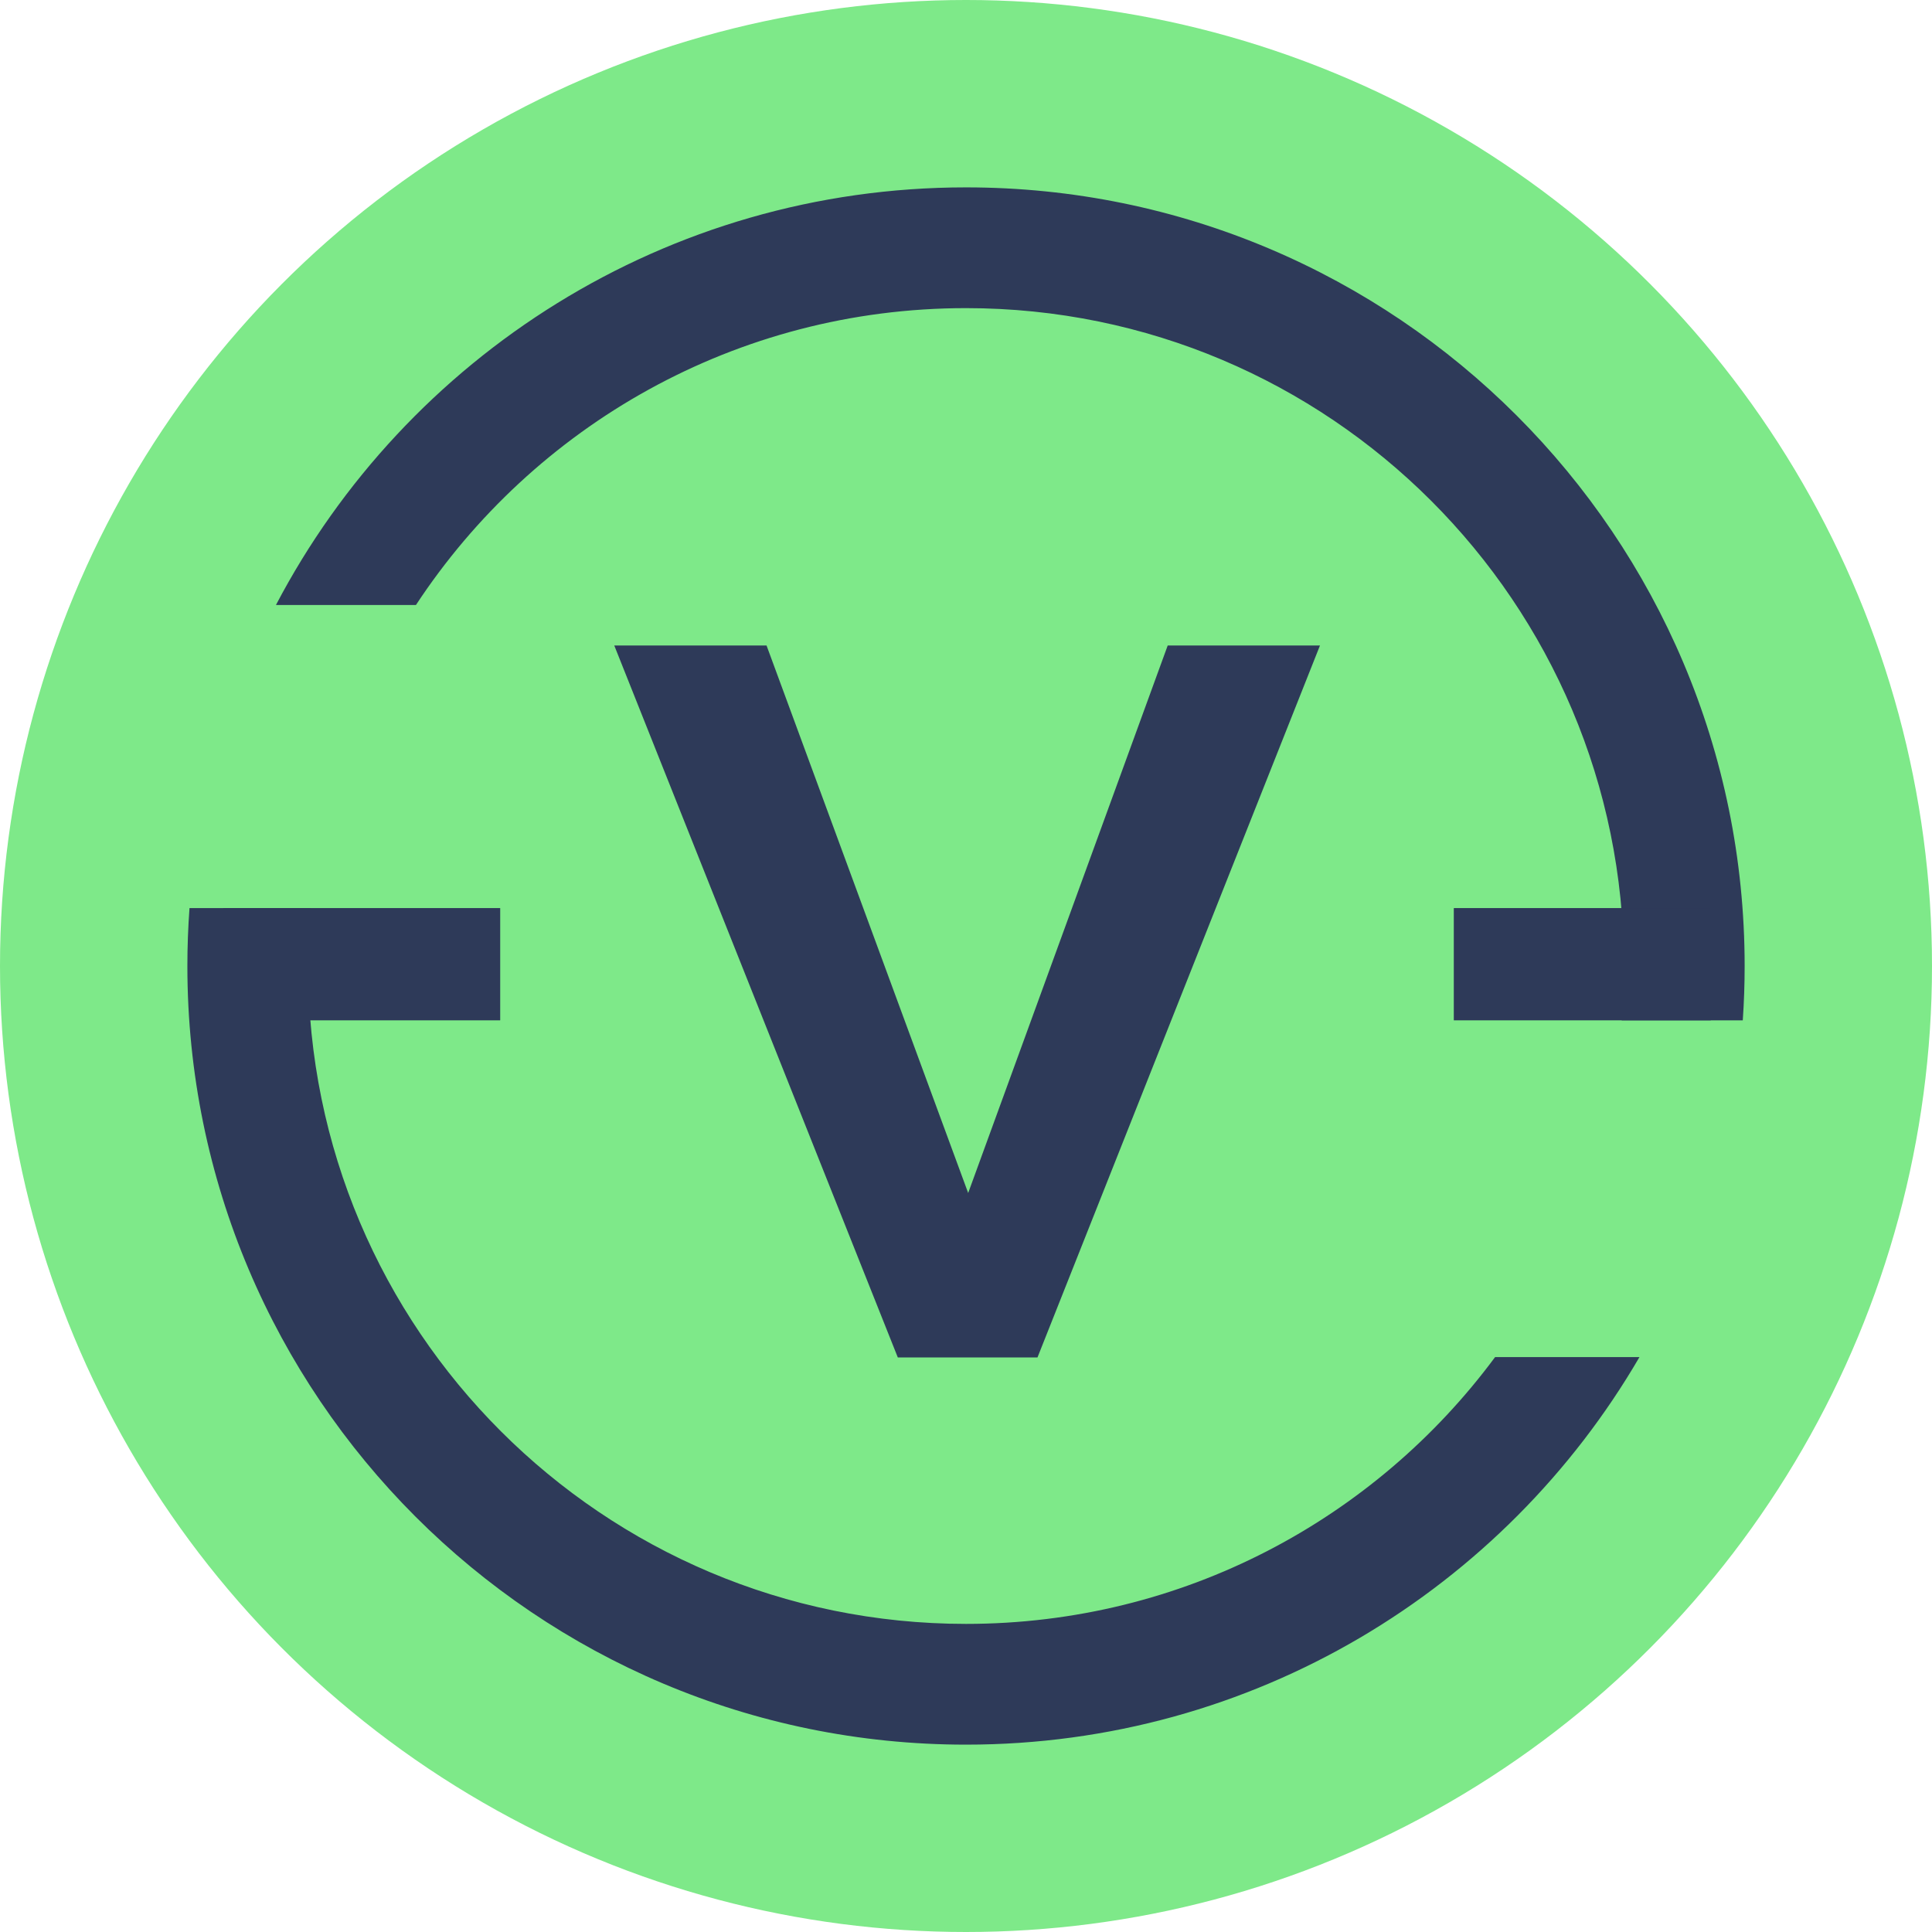
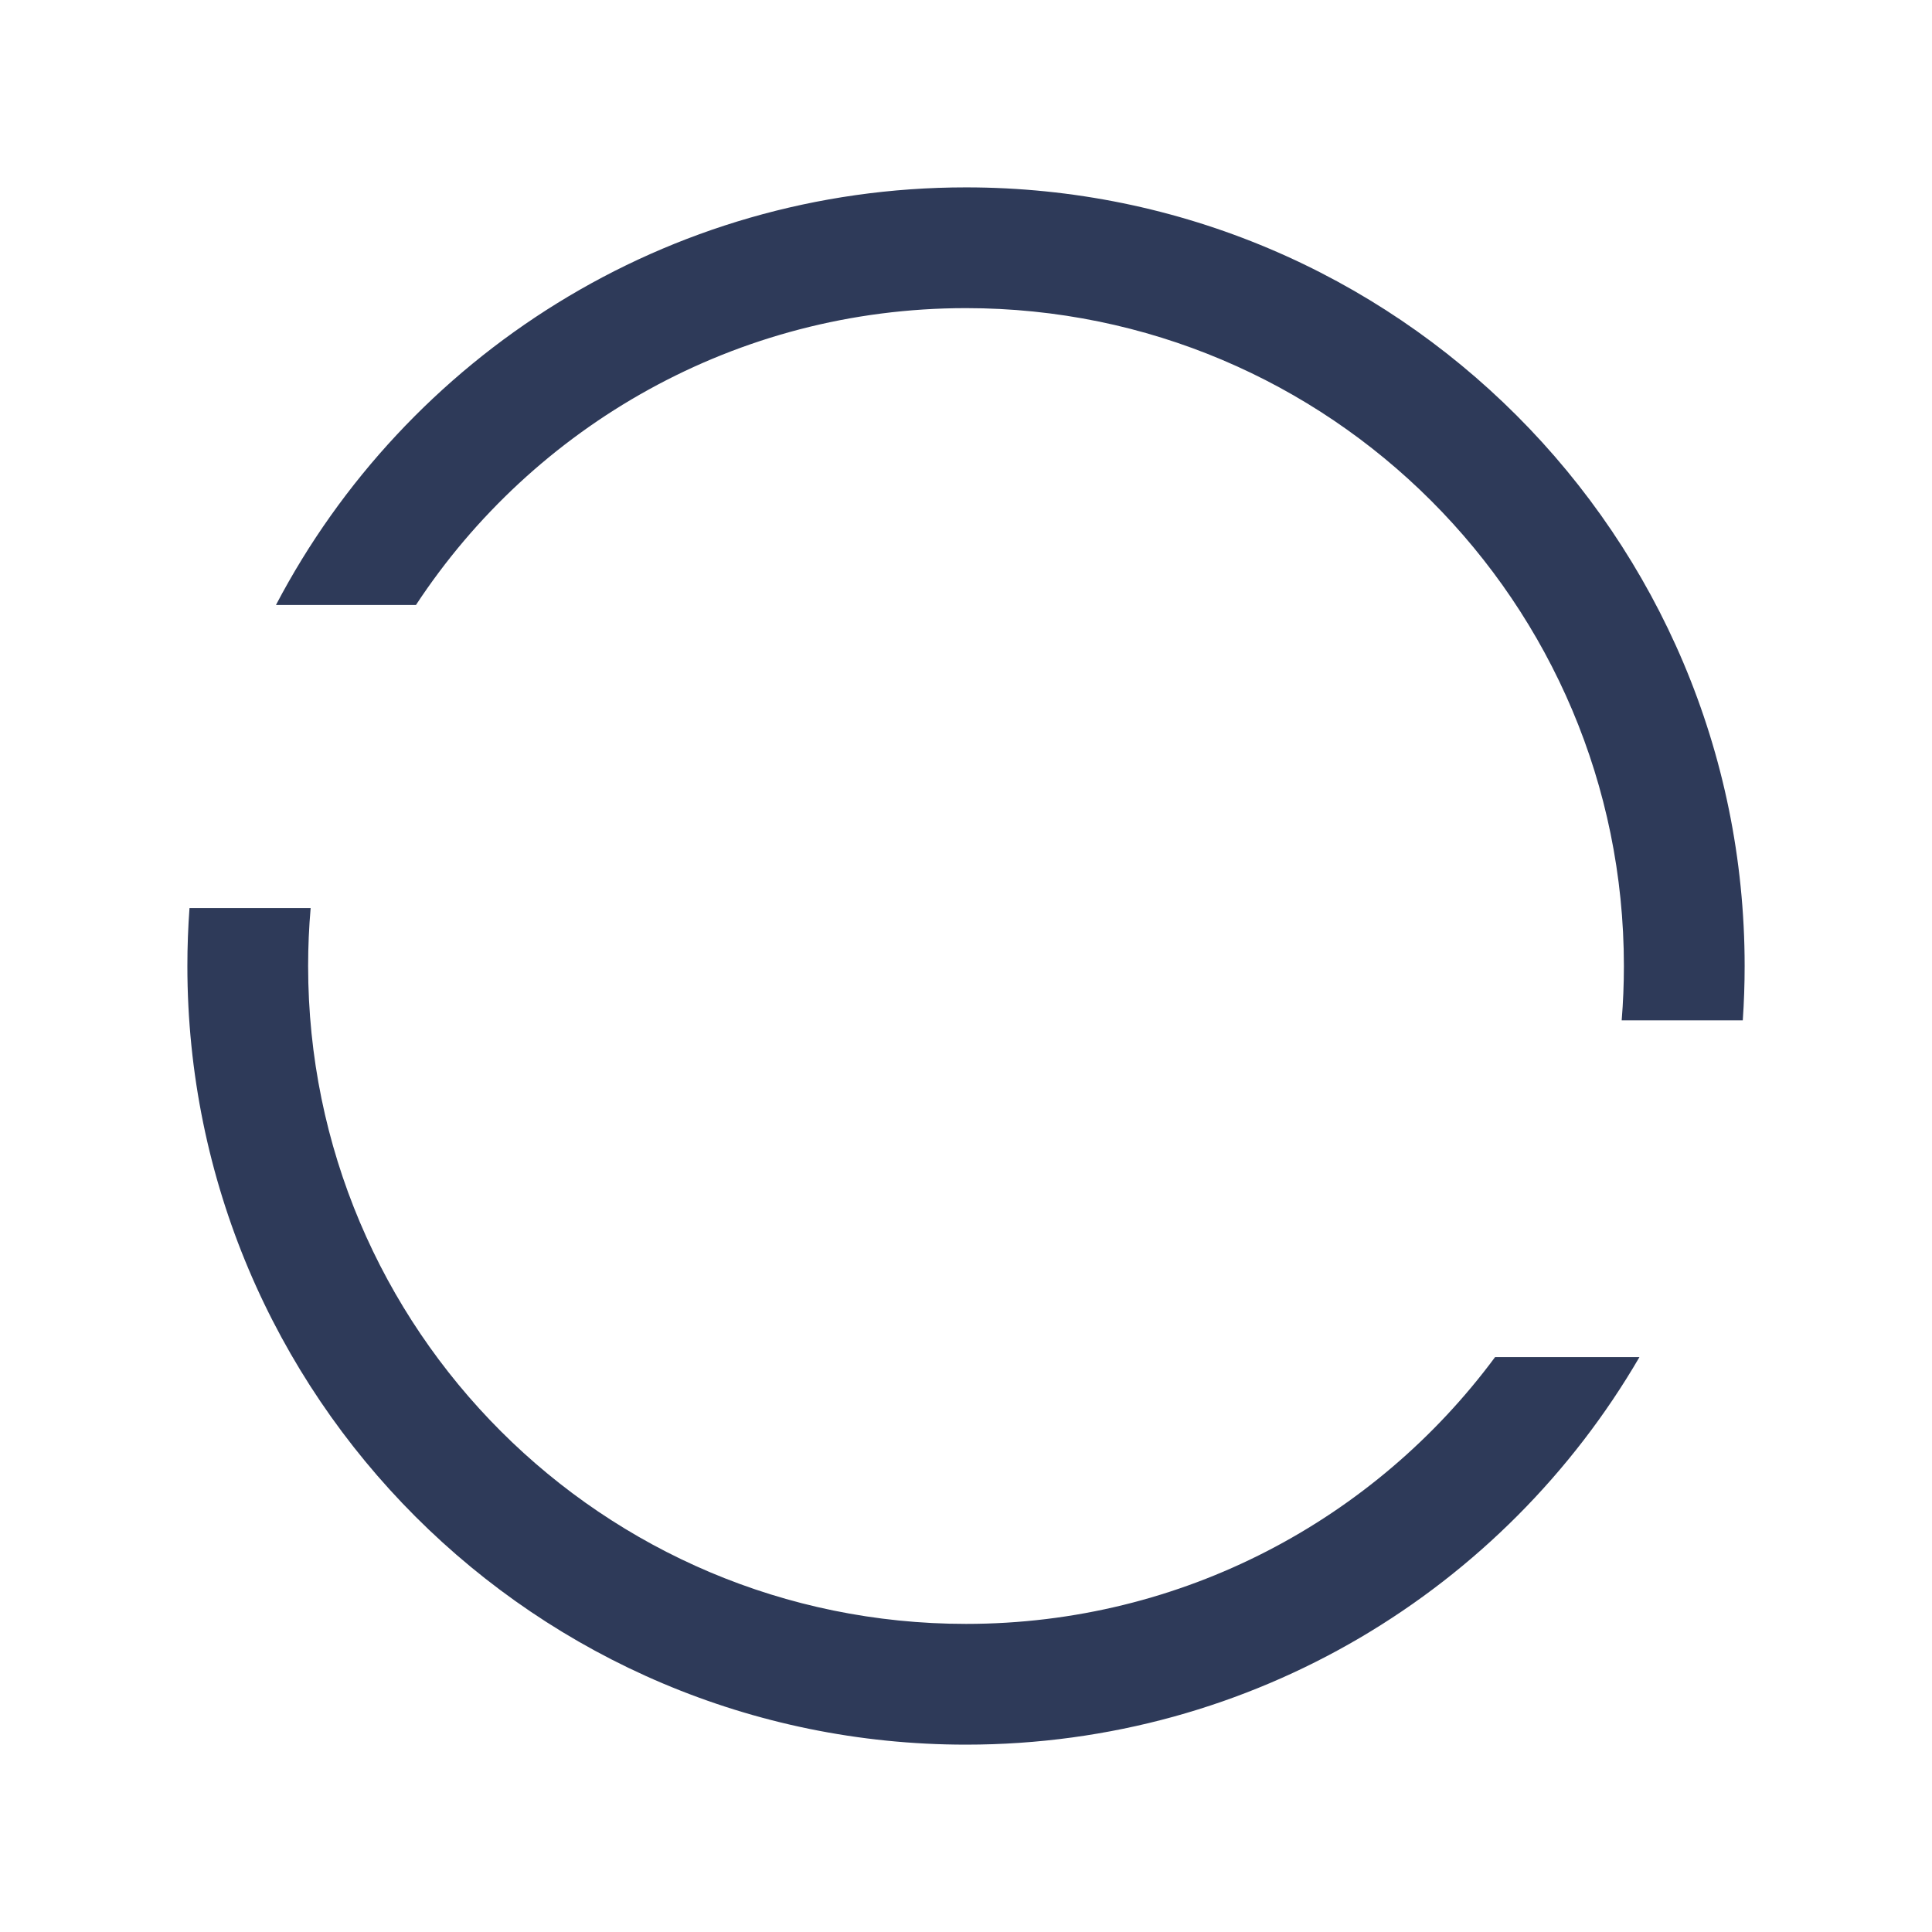
<svg xmlns="http://www.w3.org/2000/svg" width="512" height="512" viewBox="0 0 512 512" fill="none">
-   <circle cx="256" cy="256" r="256" fill="#7EE989" />
  <path fill-rule="evenodd" clip-rule="evenodd" d="M396.211 359.648C364.45 402.542 313.474 430.349 256.003 430.349C159.715 430.349 81.657 352.292 81.657 256.003C81.657 250.83 81.883 245.709 82.324 240.65H50.22C49.847 245.719 49.657 250.839 49.657 256.003C49.657 369.965 142.042 462.349 256.003 462.349C332.185 462.349 398.725 421.065 434.47 359.648H396.211ZM429.763 270.4C430.151 265.652 430.349 260.851 430.349 256.003C430.349 159.715 352.292 81.657 256.003 81.657C195.047 81.657 141.397 112.94 110.232 160.326H73.132C107.622 94.539 176.571 49.657 256.003 49.657C369.965 49.657 462.349 142.041 462.349 256.003C462.349 260.843 462.182 265.643 461.855 270.4H429.763Z" fill="#2E3A59" />
-   <path d="M203.143 171.064L256.576 316.157L309.454 171.064H349.807L274.944 359.737H237.93L162.789 171.064H203.143Z" fill="#2E3A59" />
-   <path fill-rule="evenodd" clip-rule="evenodd" d="M132.558 240.65H59.178V270.399H132.558V240.65ZM385.273 270.399H453.359V240.65H385.273V270.399Z" fill="#2E3A59" />
</svg>